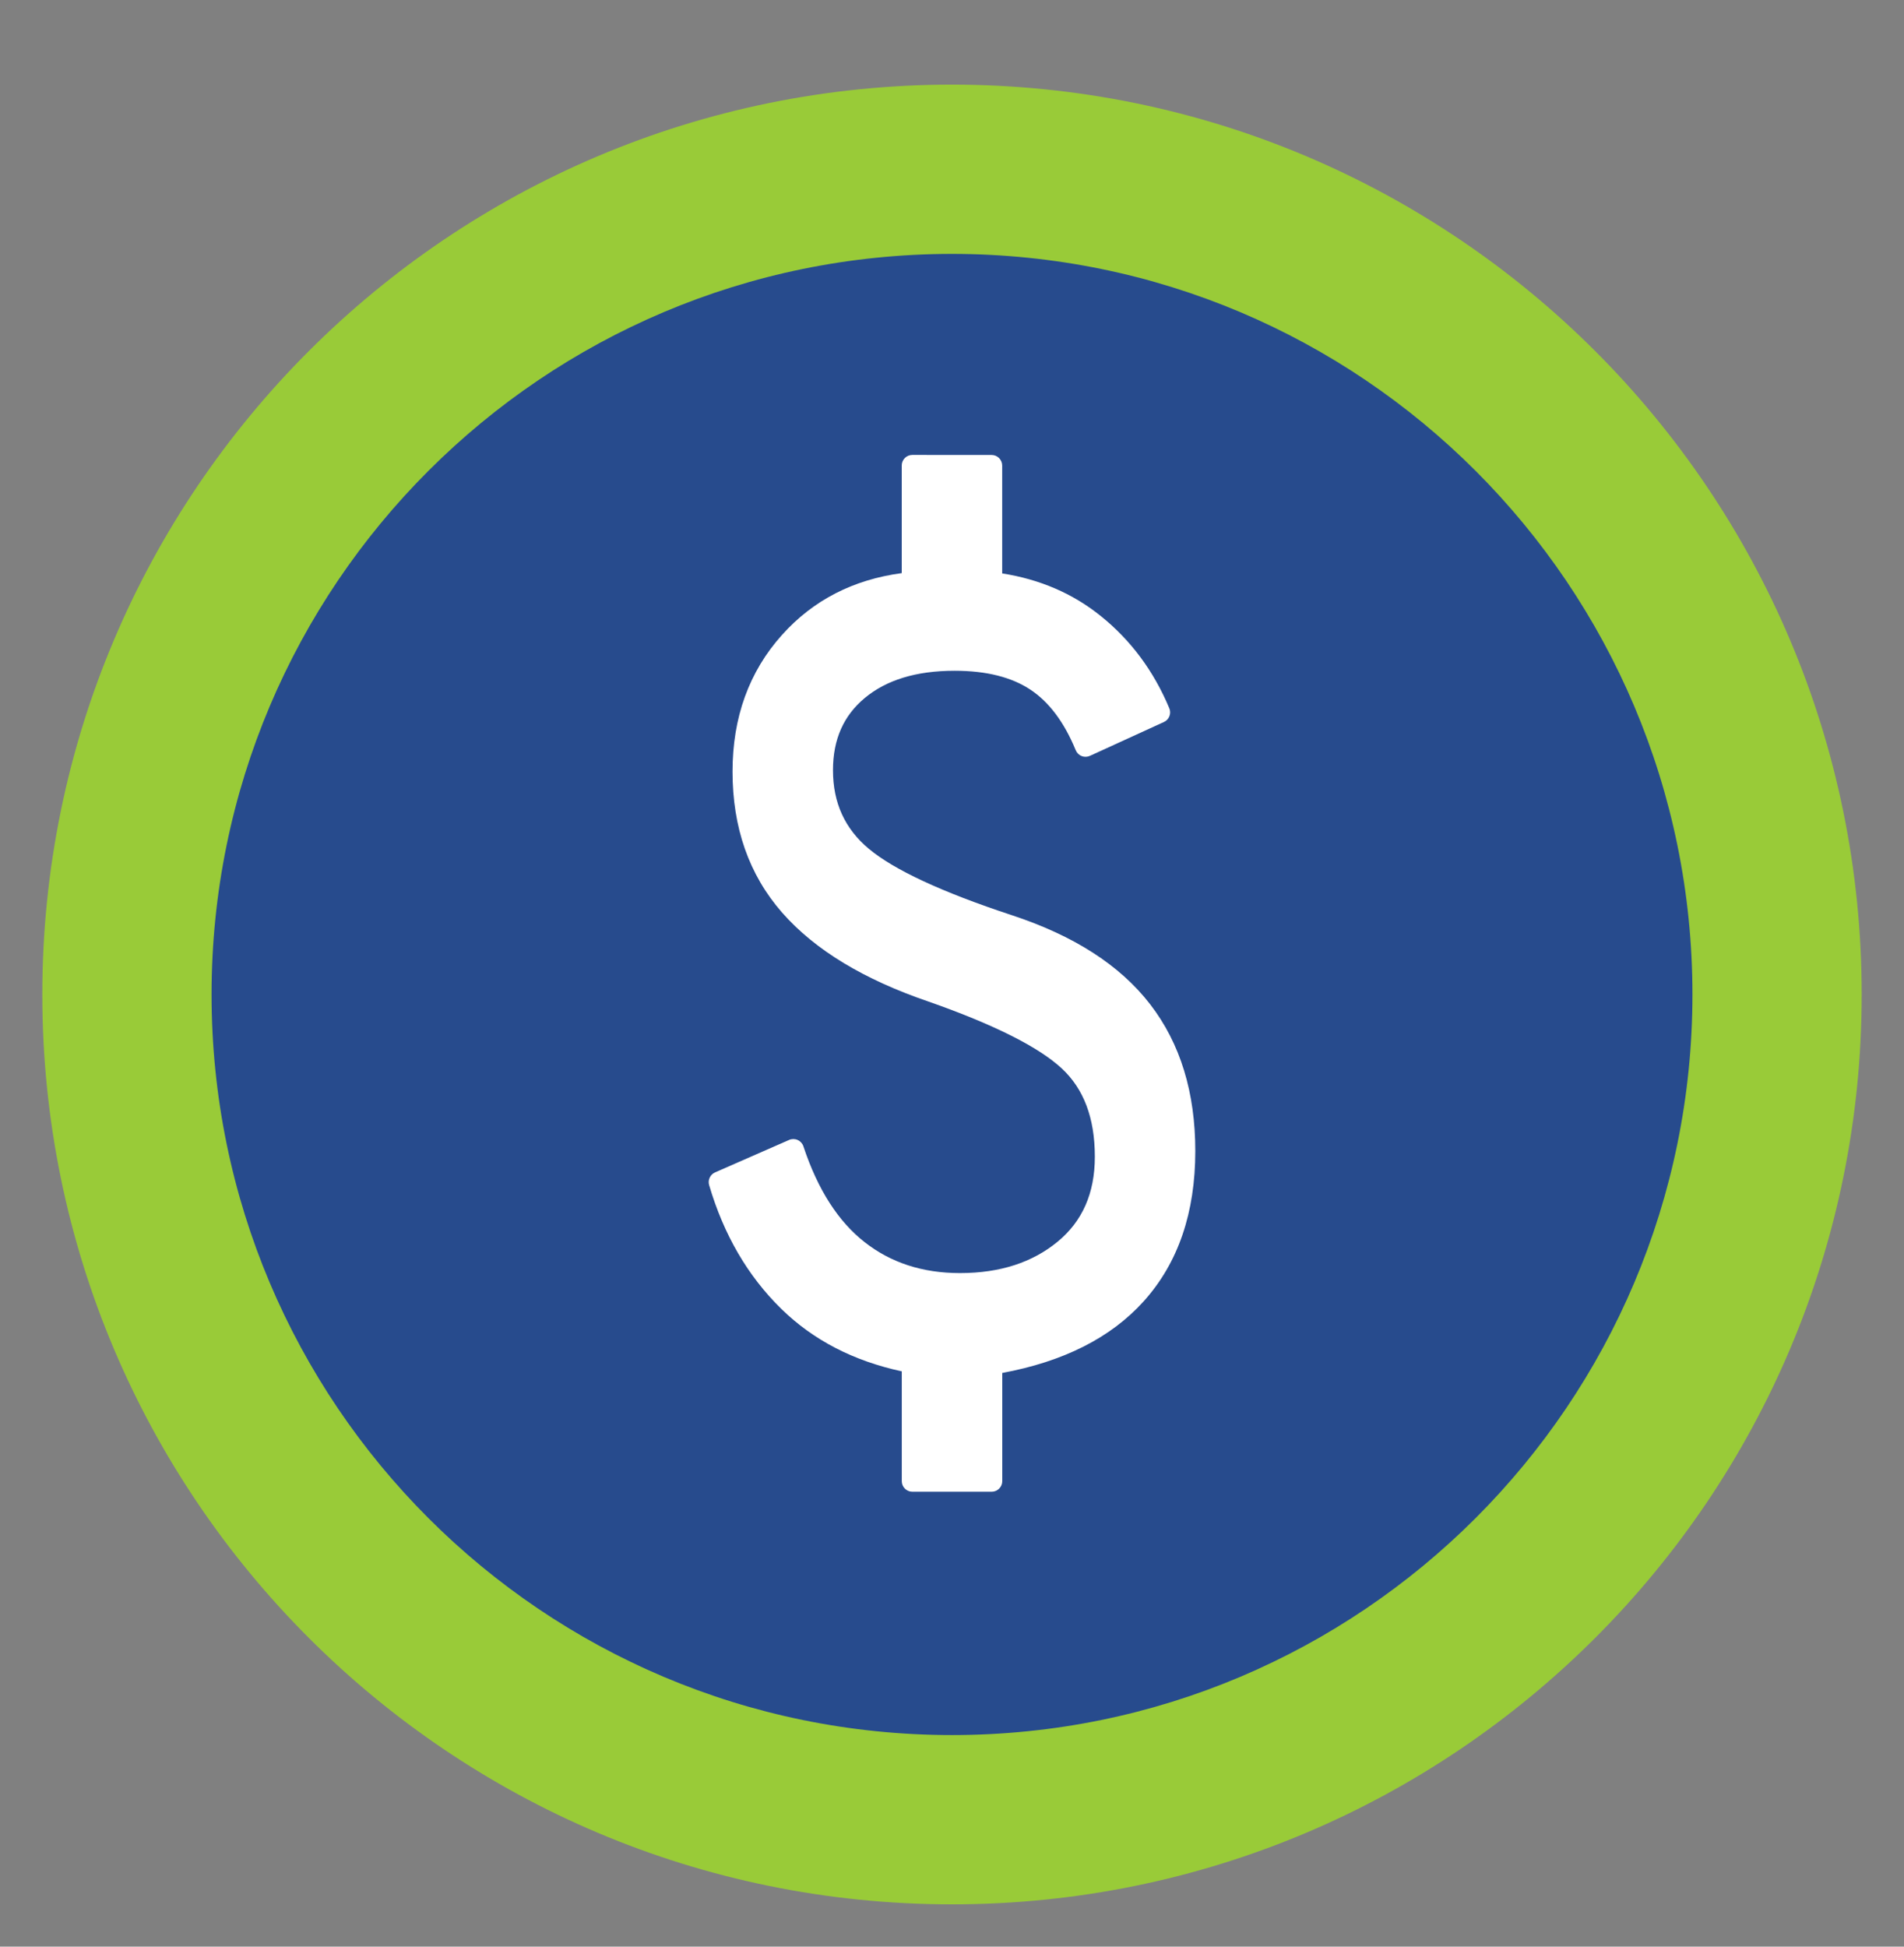
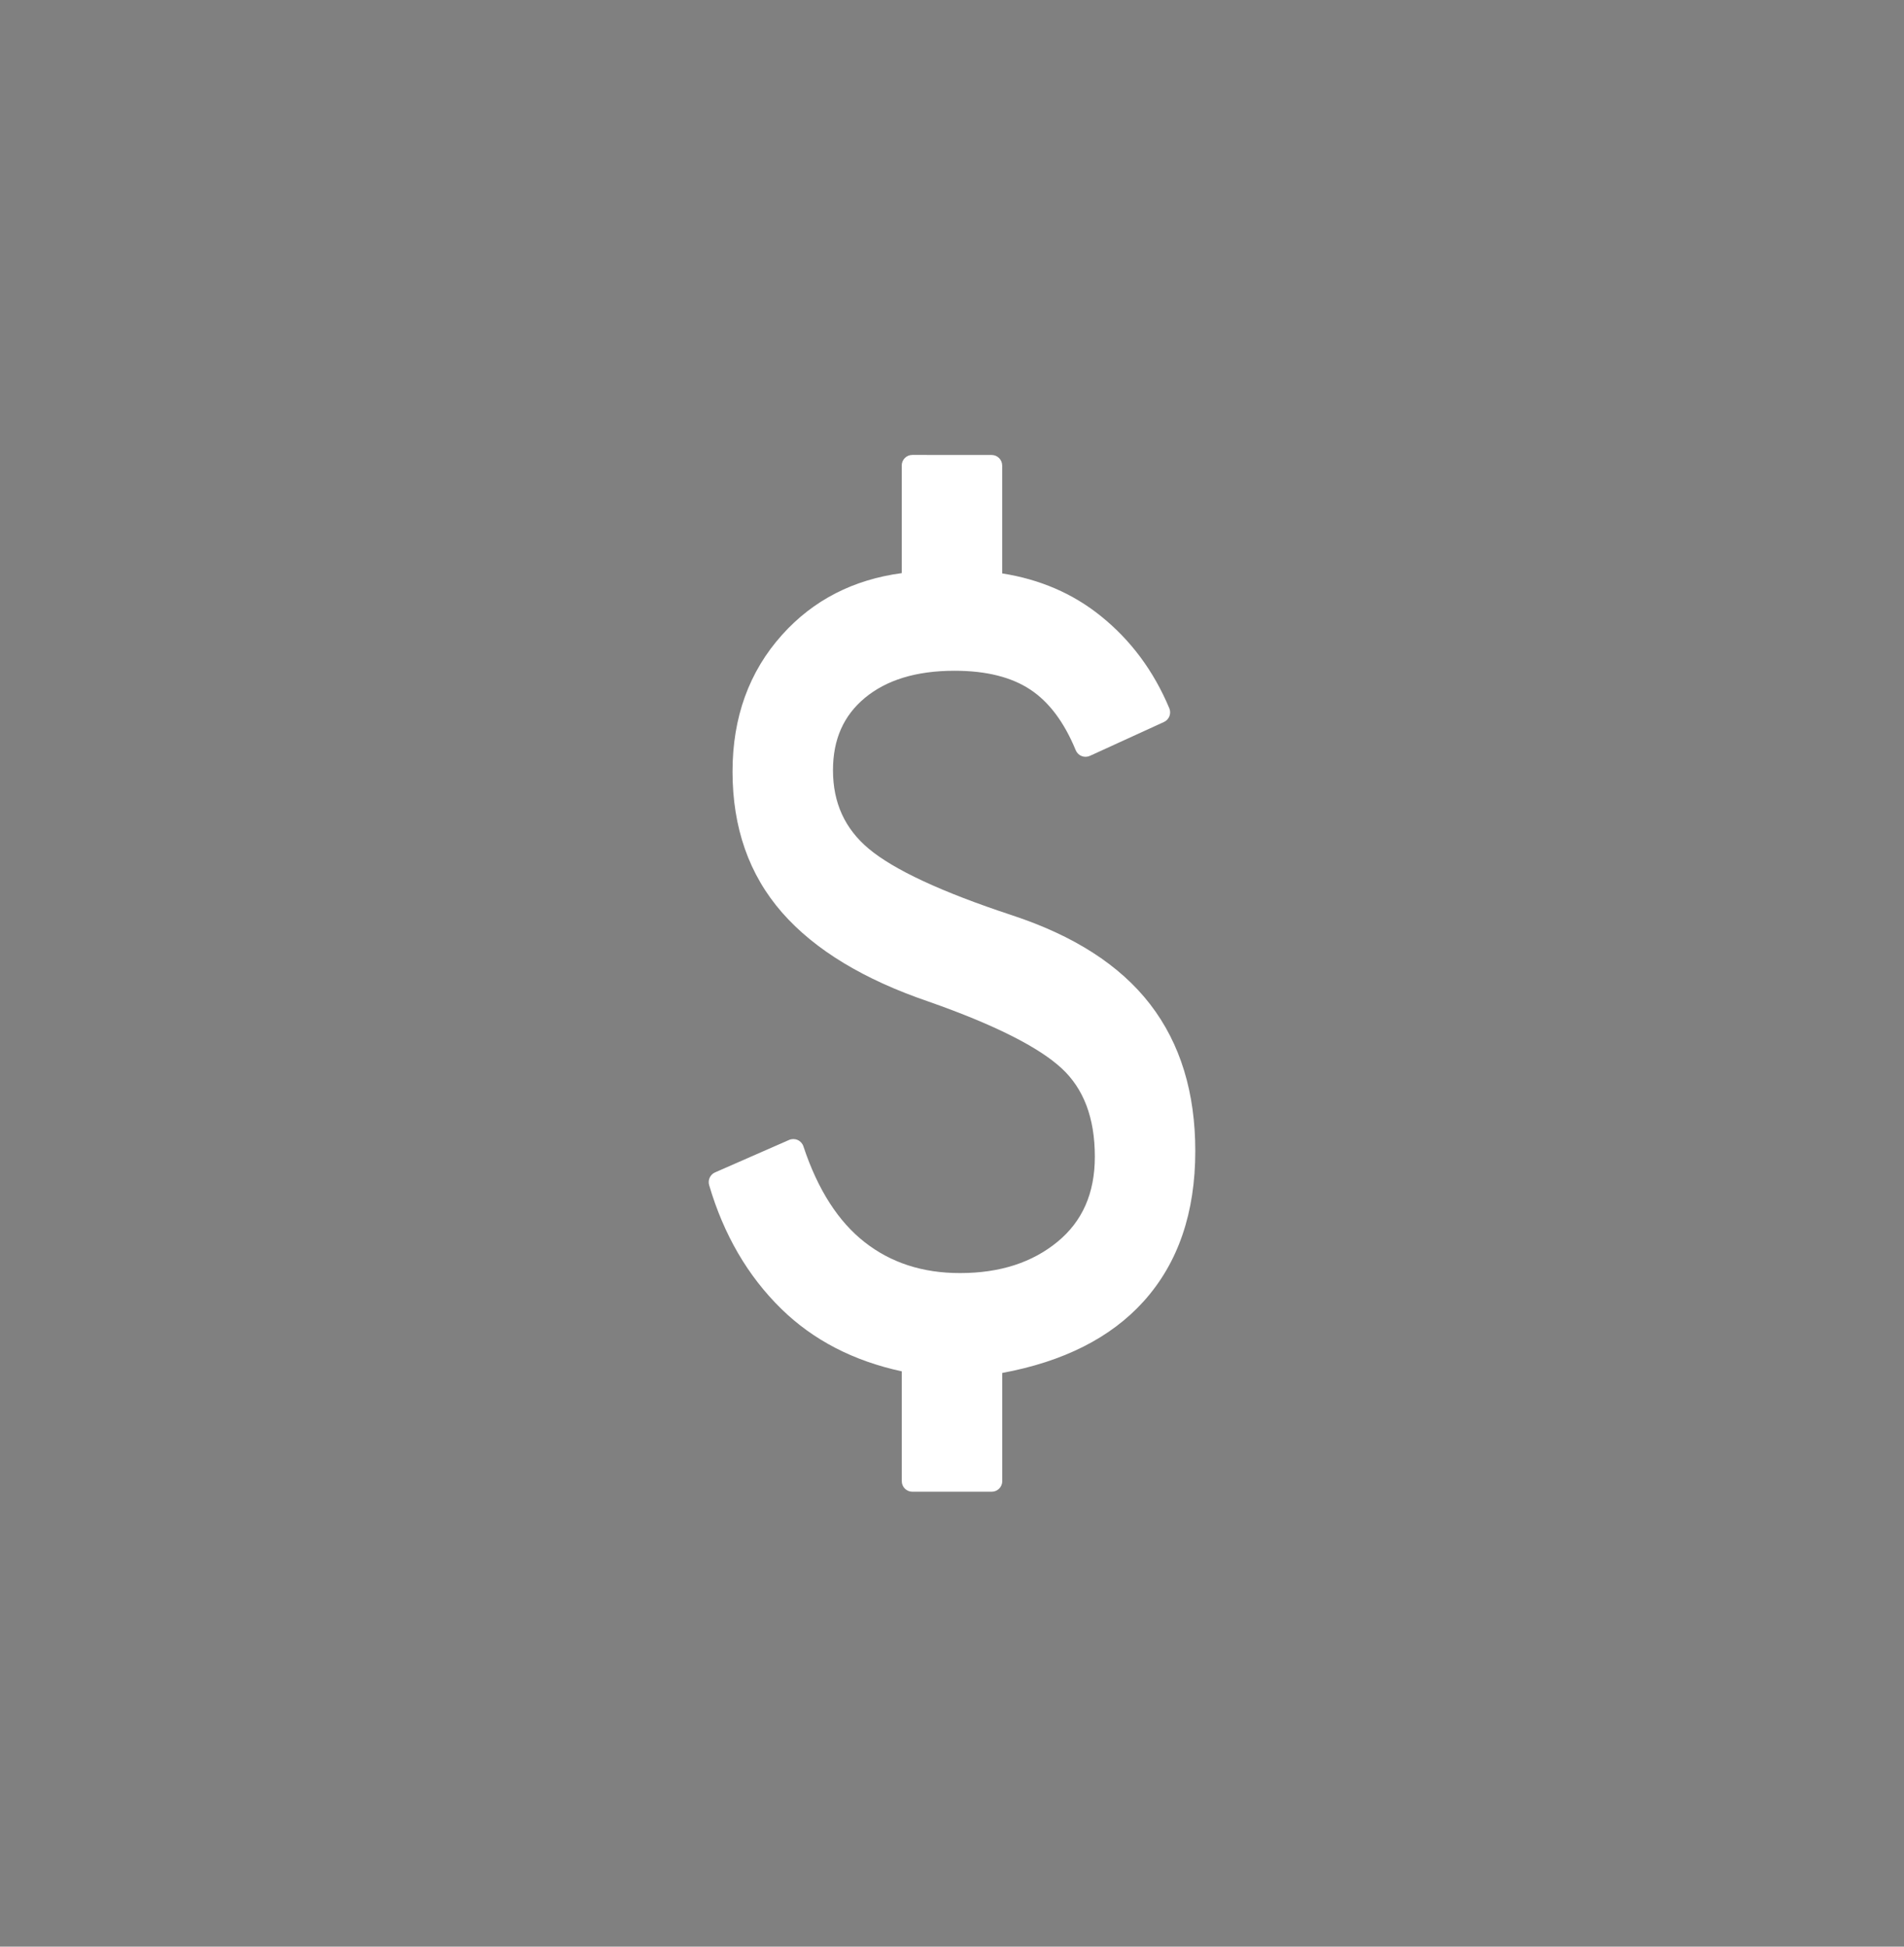
<svg xmlns="http://www.w3.org/2000/svg" fill="none" height="46" viewBox="0 0 45 46" width="45">
  <rect x="0" y="0" width="45" height="46" fill="#808080" stroke="none" />
-   <path d="m44 23.5c0 11.874-9.626 21.5-21.5 21.5s-21.5-9.626-21.5-21.5 9.626-21.5 21.5-21.5 21.5 9.626 21.5 21.5z" fill="#99cb38" />
-   <path d="m40 23.5c0 9.665-7.835 17.5-17.5 17.5s-17.5-7.835-17.5-17.5 7.835-17.5 17.5-17.5 17.5 7.835 17.5 17.5z" fill="#274b8d" />
  <path clip-rule="evenodd" d="m21.562 10.75c-.138 0-.25.112-.25.25v2.543c-1.143.153-2.09.637-2.826 1.456-.785.873-1.173 1.957-1.173 3.234 0 1.319.387 2.436 1.171 3.331.778.888 1.941 1.585 3.466 2.105 1.579.554 2.614 1.085 3.146 1.58.51.475.78 1.157.78 2.084 0 .868-.297 1.527-.878 2.007-.593.489-1.356.743-2.31.743-.888 0-1.634-.246-2.252-.73-.617-.483-1.105-1.23-1.448-2.265-.022-.067-.071-.121-.136-.15-.064-.029-.138-.029-.202-.001l-1.75.767c-.115.051-.175.179-.14.3.344 1.17.911 2.147 1.706 2.925.756.74 1.708 1.23 2.847 1.476v2.595c0 .138.112.25.25.25h1.875c.138 0 .25-.112.25-.25v-2.557c1.437-.267 2.56-.825 3.342-1.693.821-.911 1.22-2.103 1.22-3.551 0-1.377-.35-2.539-1.068-3.469-.717-.929-1.812-1.624-3.26-2.101-1.685-.555-2.801-1.082-3.387-1.571-.566-.473-.848-1.085-.848-1.858 0-.734.254-1.293.753-1.708.505-.419 1.203-.642 2.122-.642.759 0 1.348.155 1.784.442.436.287.799.757 1.078 1.436.026.063.076.113.139.138s.134.023.196-.005l1.75-.8c.123-.056.179-.2.127-.324-.369-.881-.909-1.609-1.621-2.181-.662-.533-1.441-.867-2.329-1.006v-2.549c0-.138-.112-.25-.25-.25z" fill="#fff" fill-rule="evenodd" />
</svg>